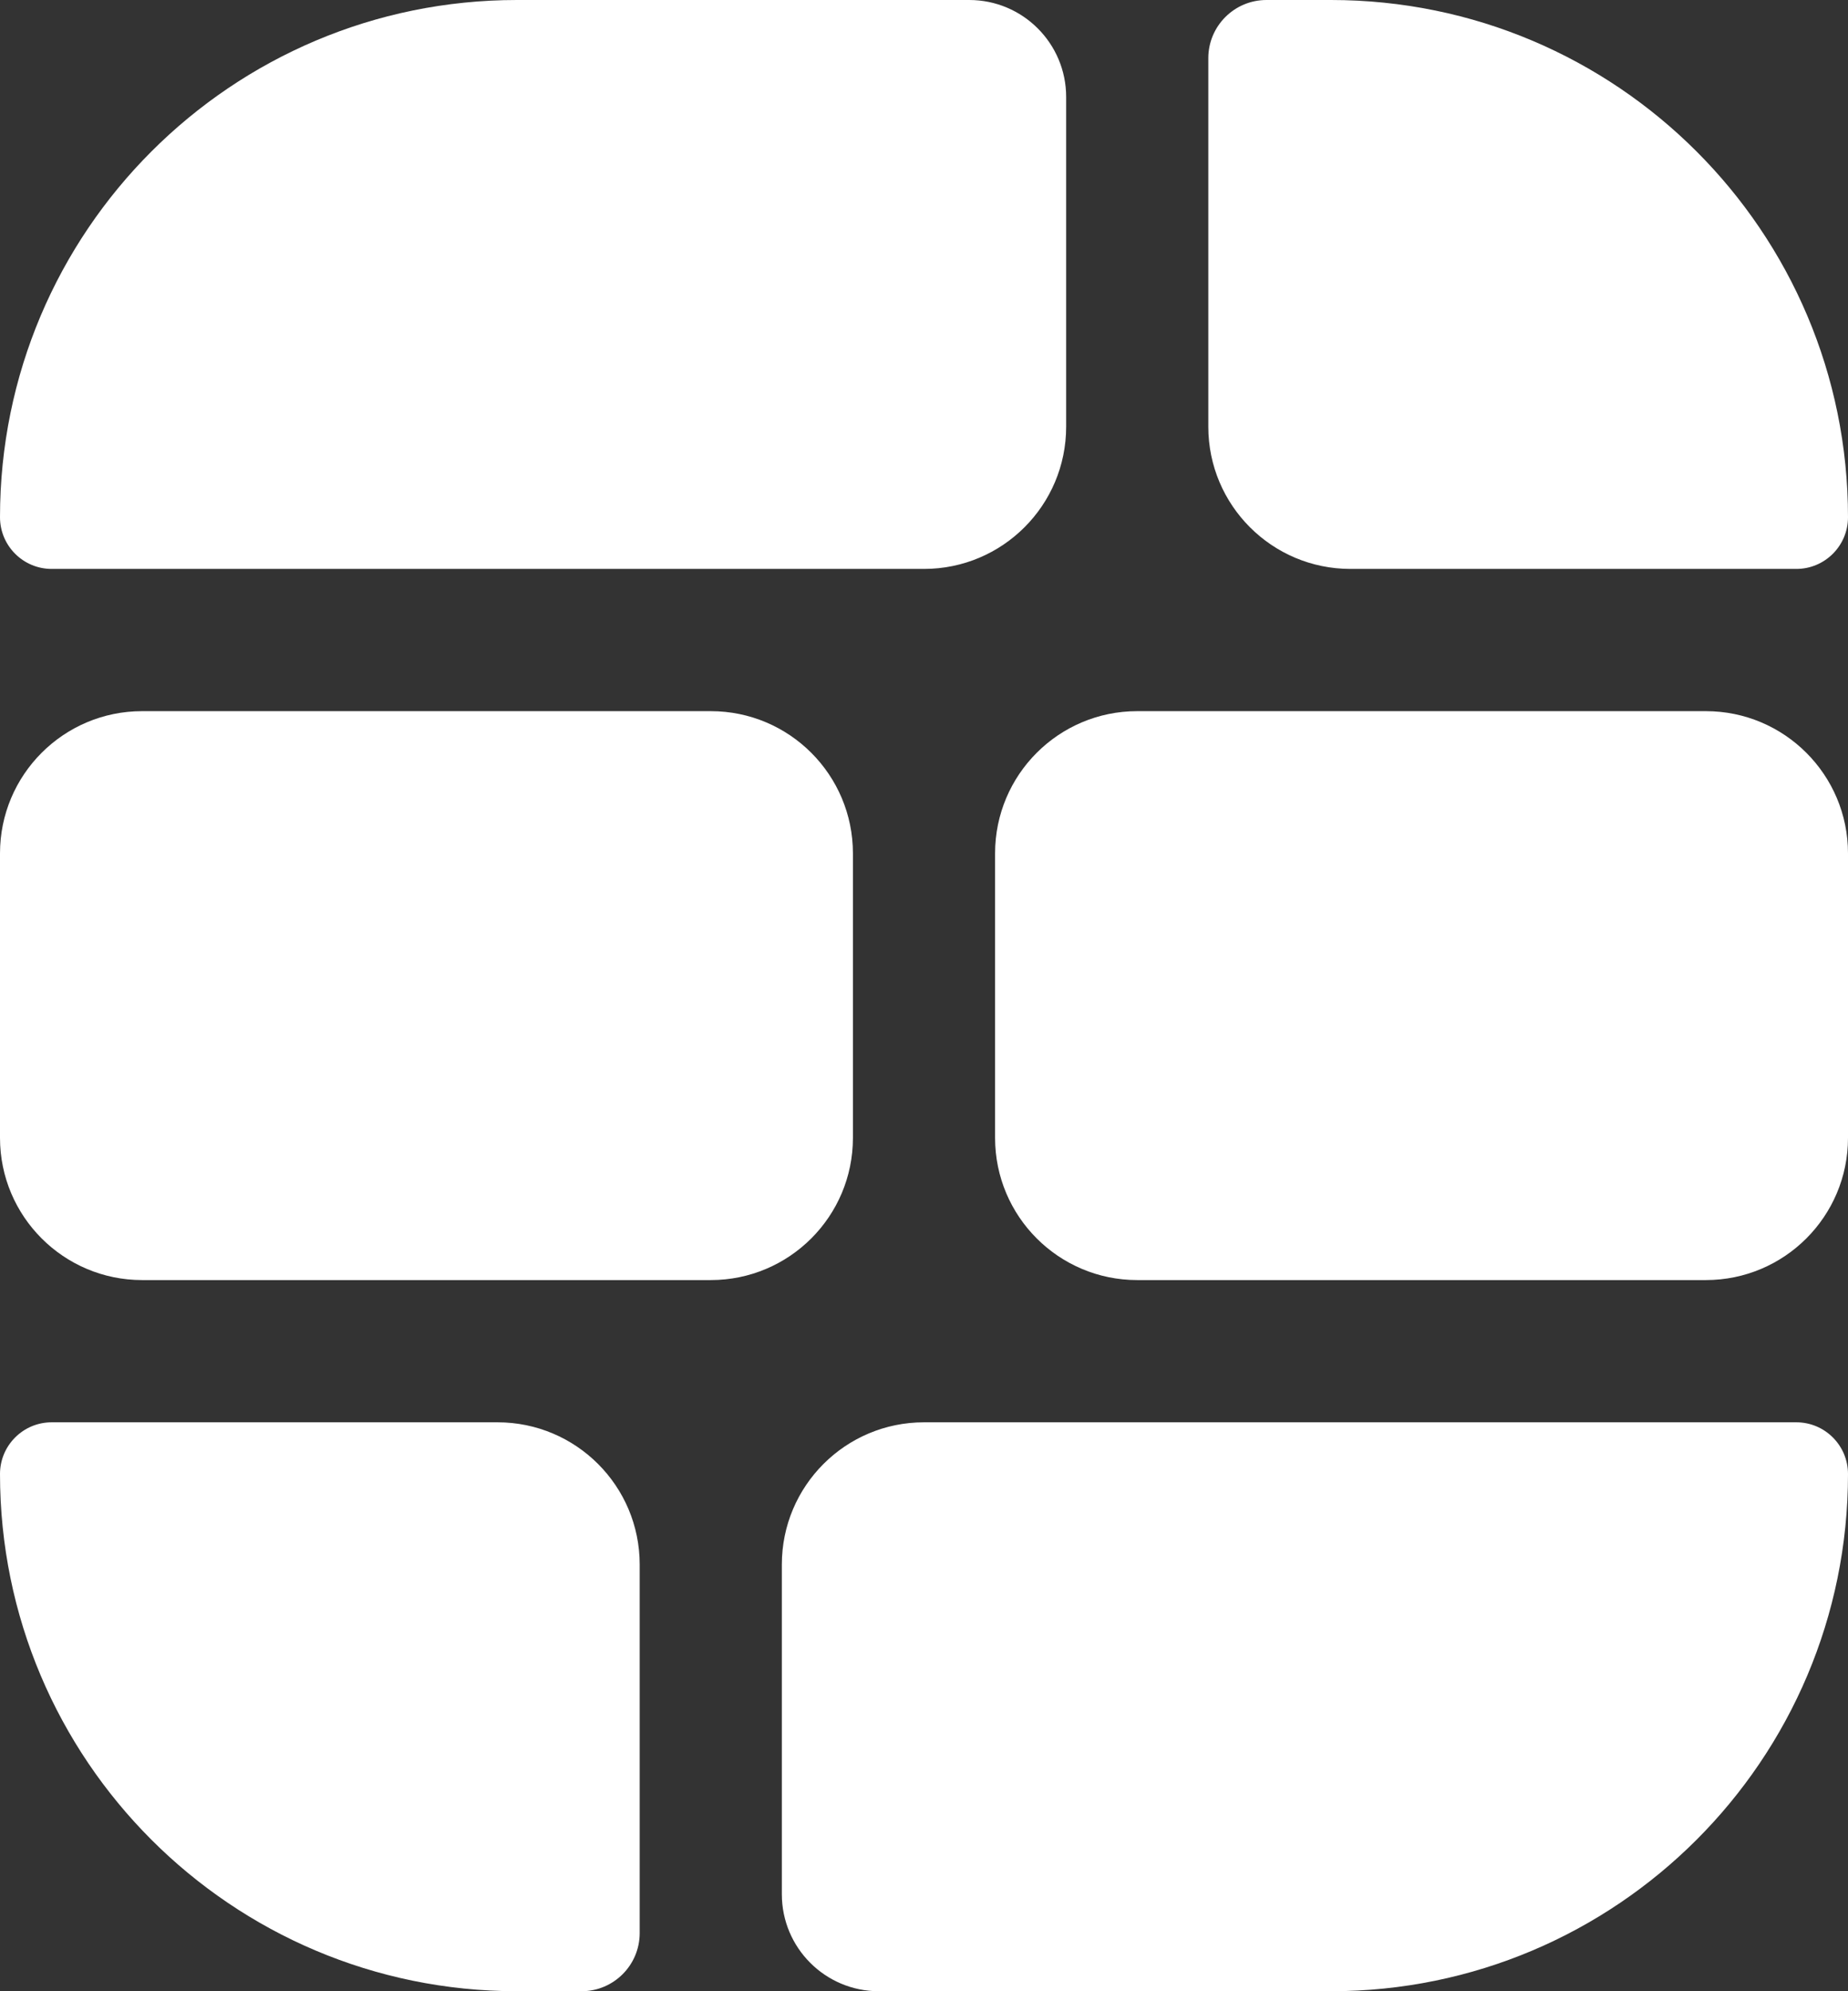
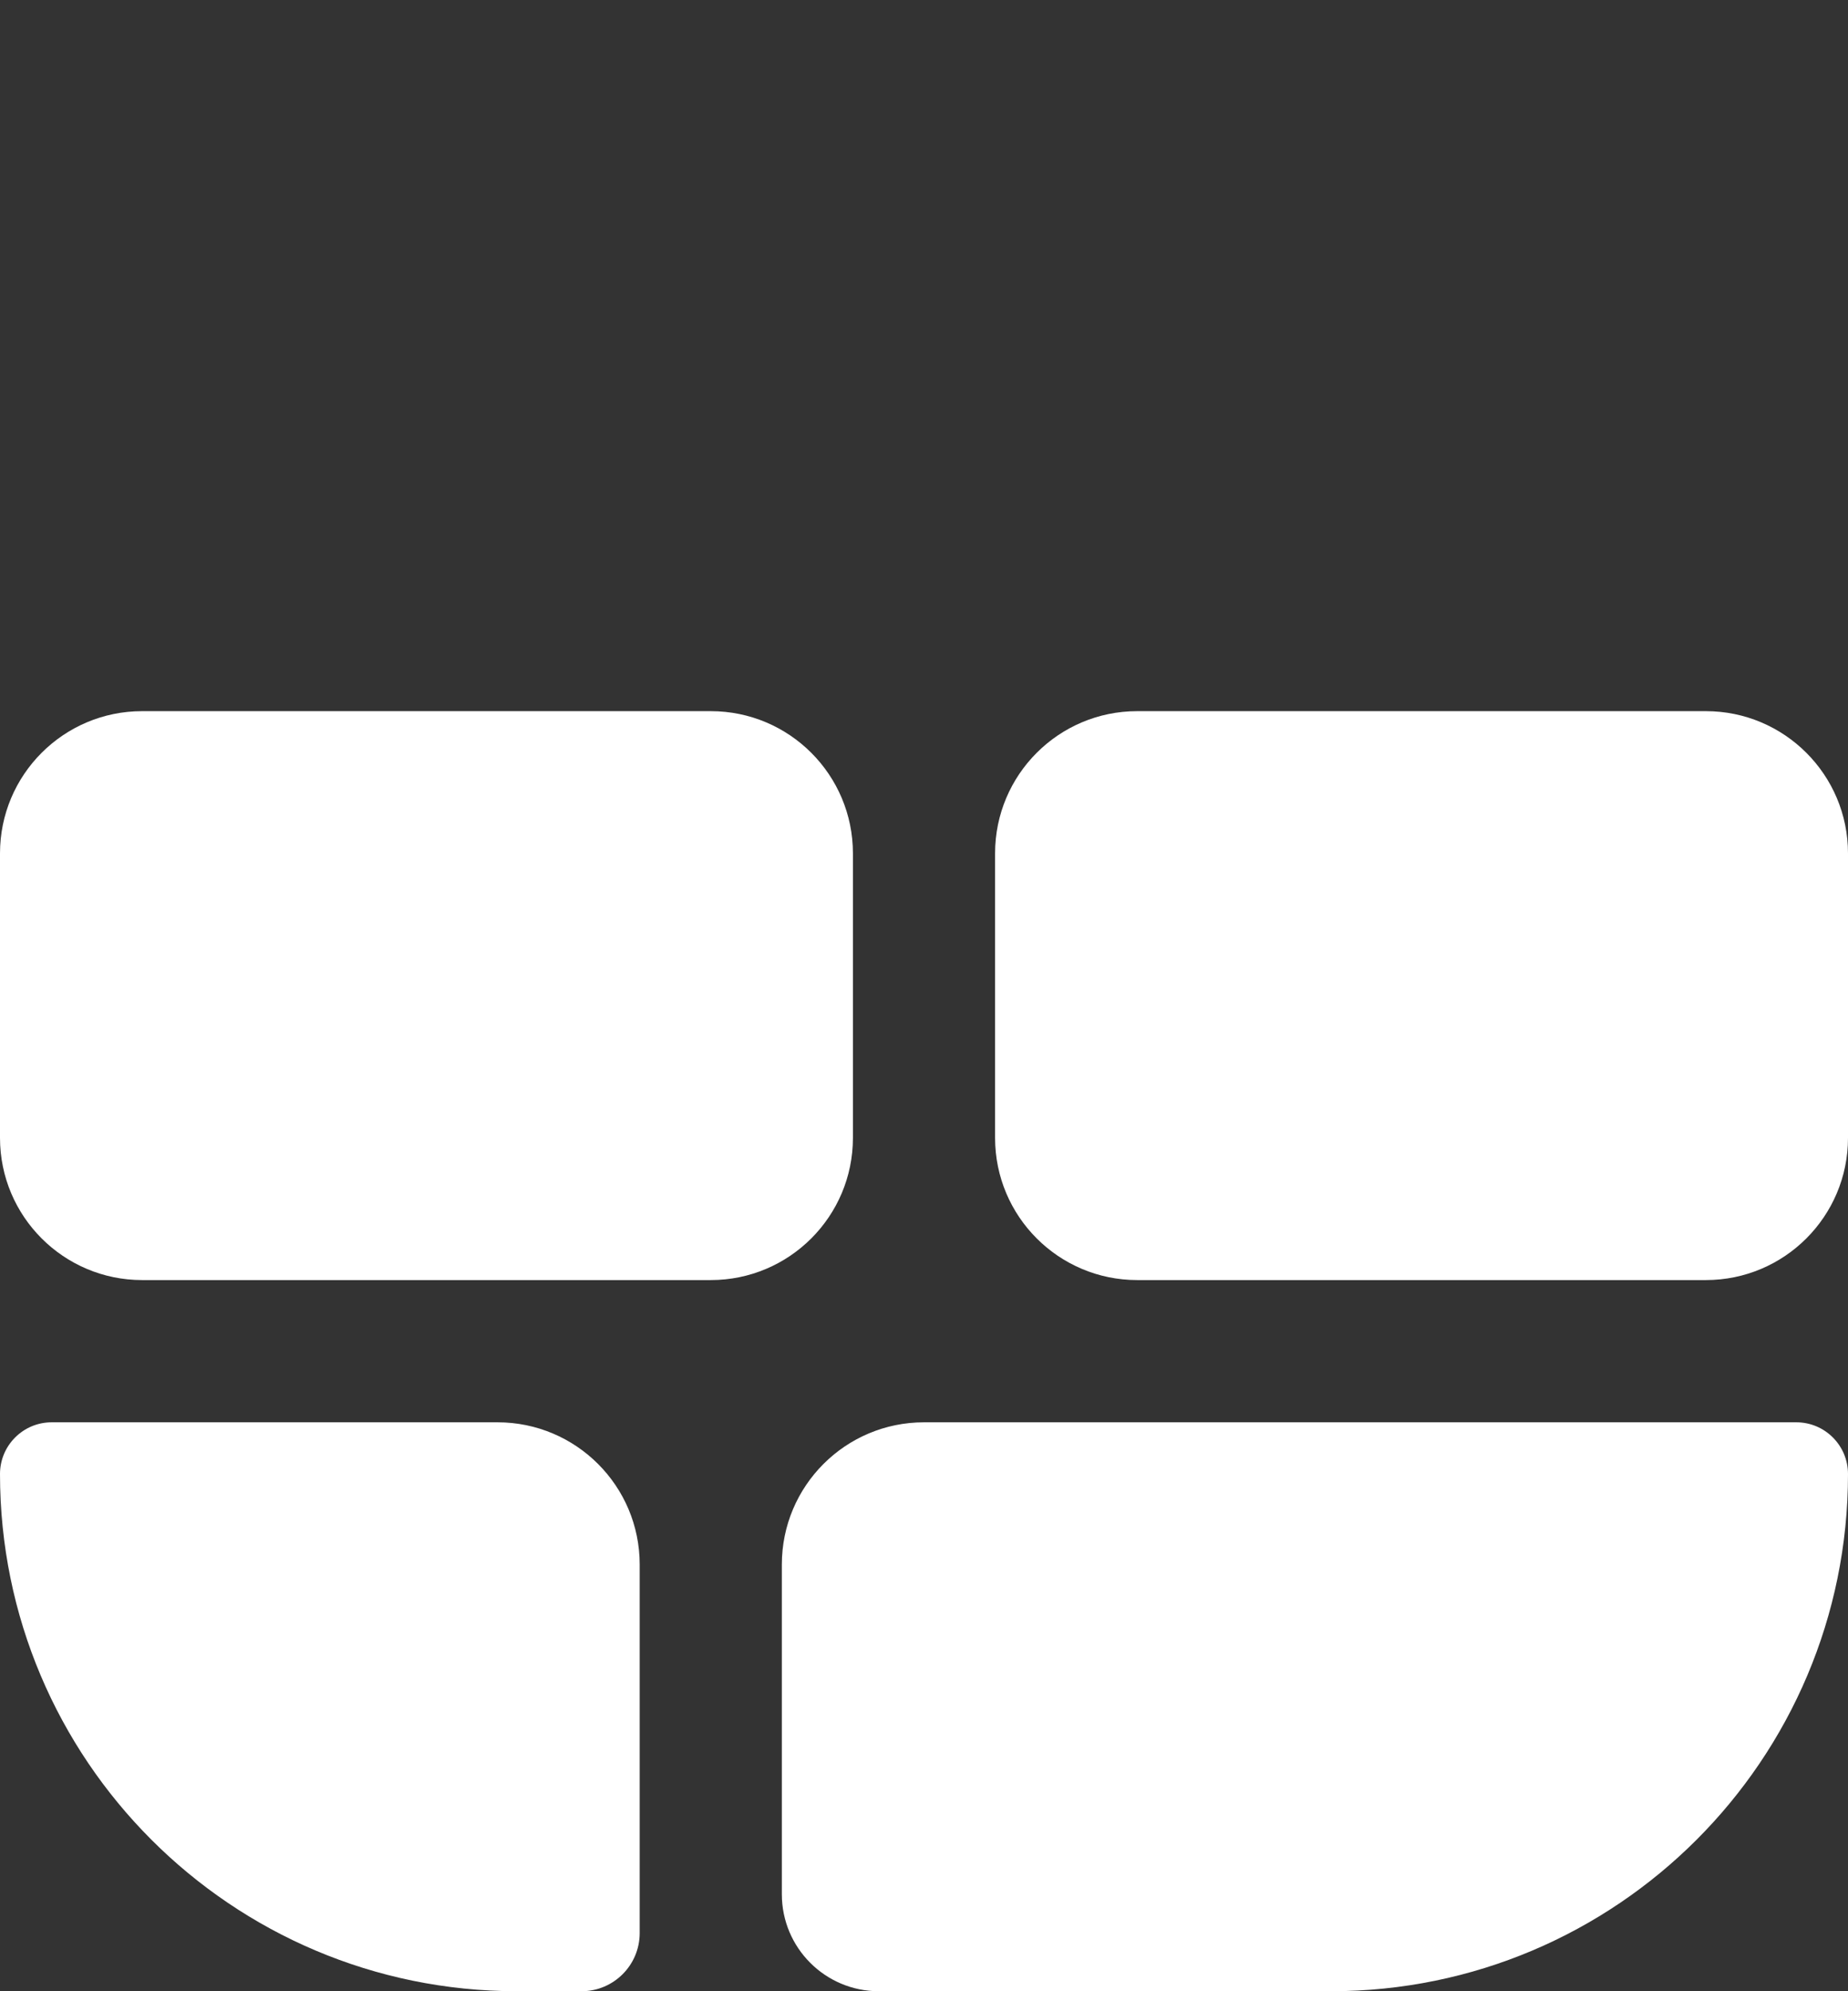
<svg xmlns="http://www.w3.org/2000/svg" width="130" height="140" className="header__logo" viewBox="0 0 130 140" fill="none">
  <rect x="0" y="0" width="130" height="140" fill="#333333" stroke="none" />
  <g clipPath="url(#clip0_158_294)">
-     <path d="M0 36.364C0 16.281 16.281 0 36.364 0H68.182C71.947 0 75 3.053 75 6.818V30C75 35.523 70.523 40 65 40H3.636C1.628 40 0 38.372 0 36.364Z" fill="white" />
    <path d="M0 60C0 54.477 4.477 50 10 50H50C55.523 50 60 54.477 60 60V80C60 85.523 55.523 90 50 90H10C4.477 90 0 85.523 0 80V60Z" fill="white" />
    <path d="M0 103.636C0 101.628 1.628 100 3.636 100H35C40.523 100 45 104.477 45 110V135.909C45 138.168 43.168 140 40.909 140H36.364C16.281 140 0 123.719 0 103.636Z" fill="white" />
    <path d="M130 103.636C130 123.719 113.719 140 93.636 140H61.818C58.053 140 55 136.947 55 133.182V110C55 104.477 59.477 100 65 100H126.364C128.372 100 130 101.628 130 103.636Z" fill="white" />
    <path d="M130 80C130 85.523 125.523 90 120 90H80C74.477 90 70 85.523 70 80V60C70 54.477 74.477 50 80 50H120C125.523 50 130 54.477 130 60V80Z" fill="white" />
-     <path d="M130 36.364C130 38.372 128.372 40 126.364 40H95C89.477 40 85 35.523 85 30V4.091C85 1.832 86.832 0 89.091 0H93.636C113.719 0 130 16.281 130 36.364Z" fill="white" />
  </g>
  <defs>
    <clipPath id="clip0_158_294">
      <rect width="130" height="140" fill="white" />
    </clipPath>
  </defs>
</svg>